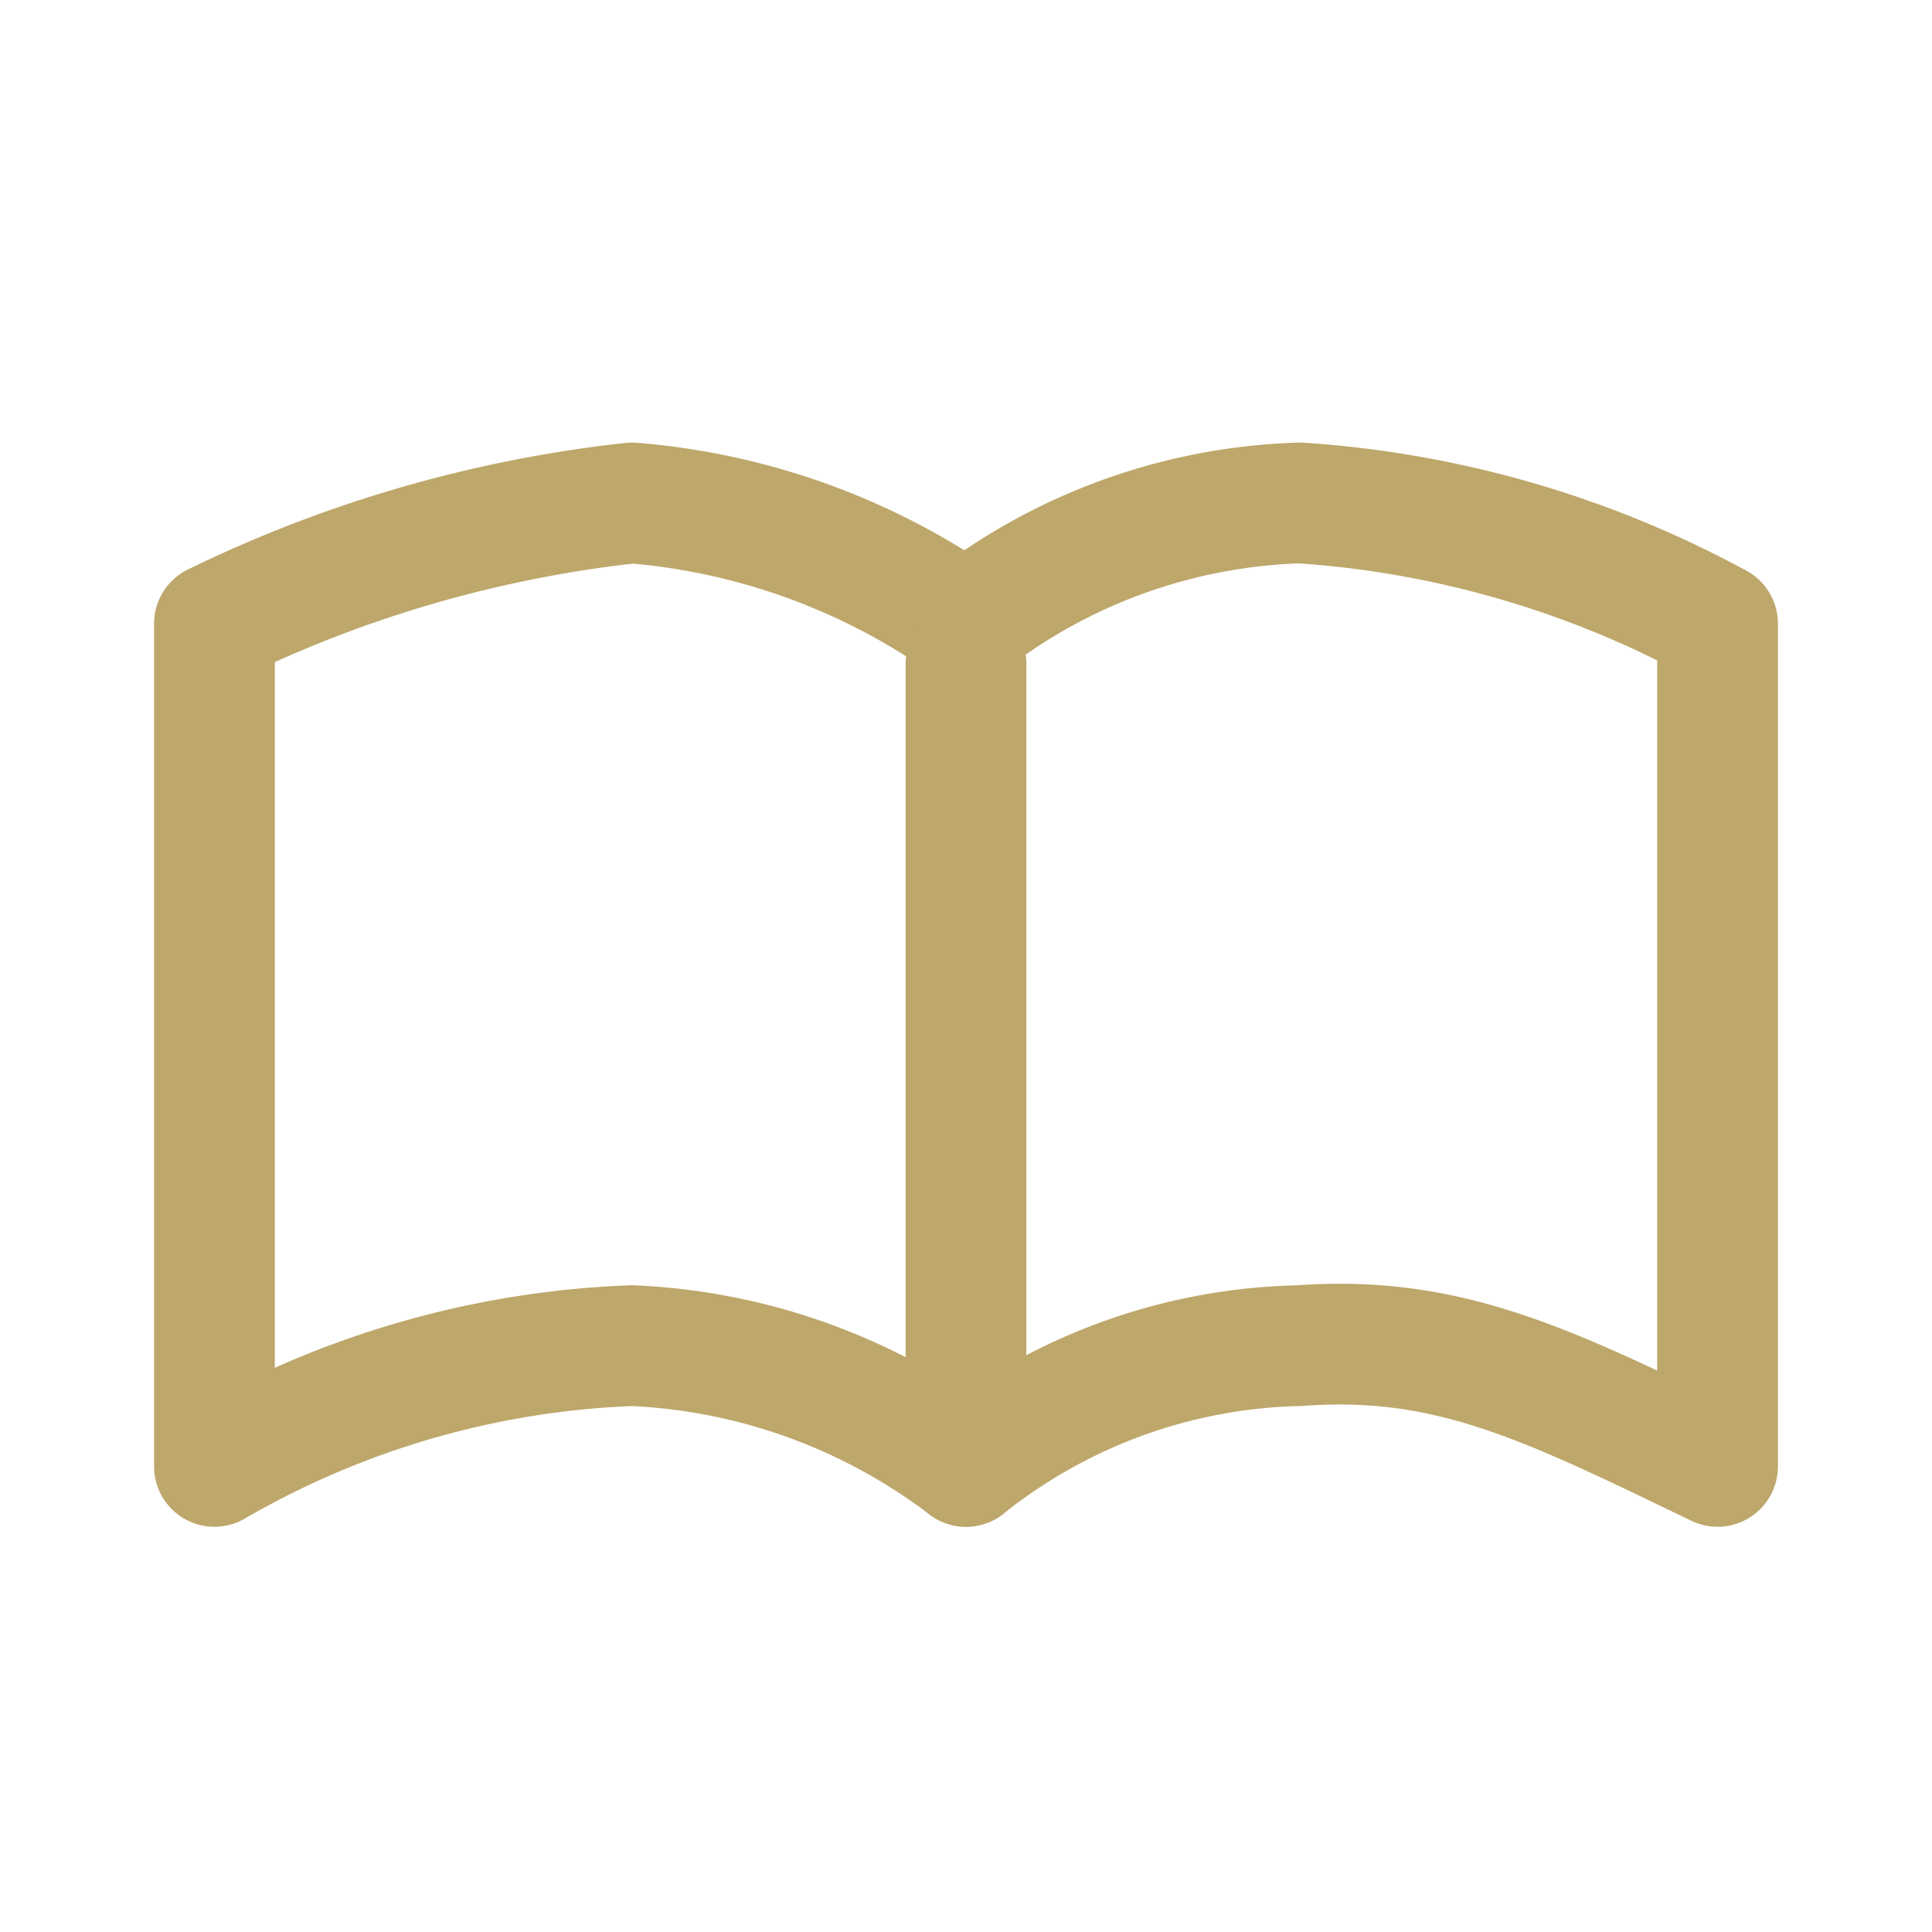
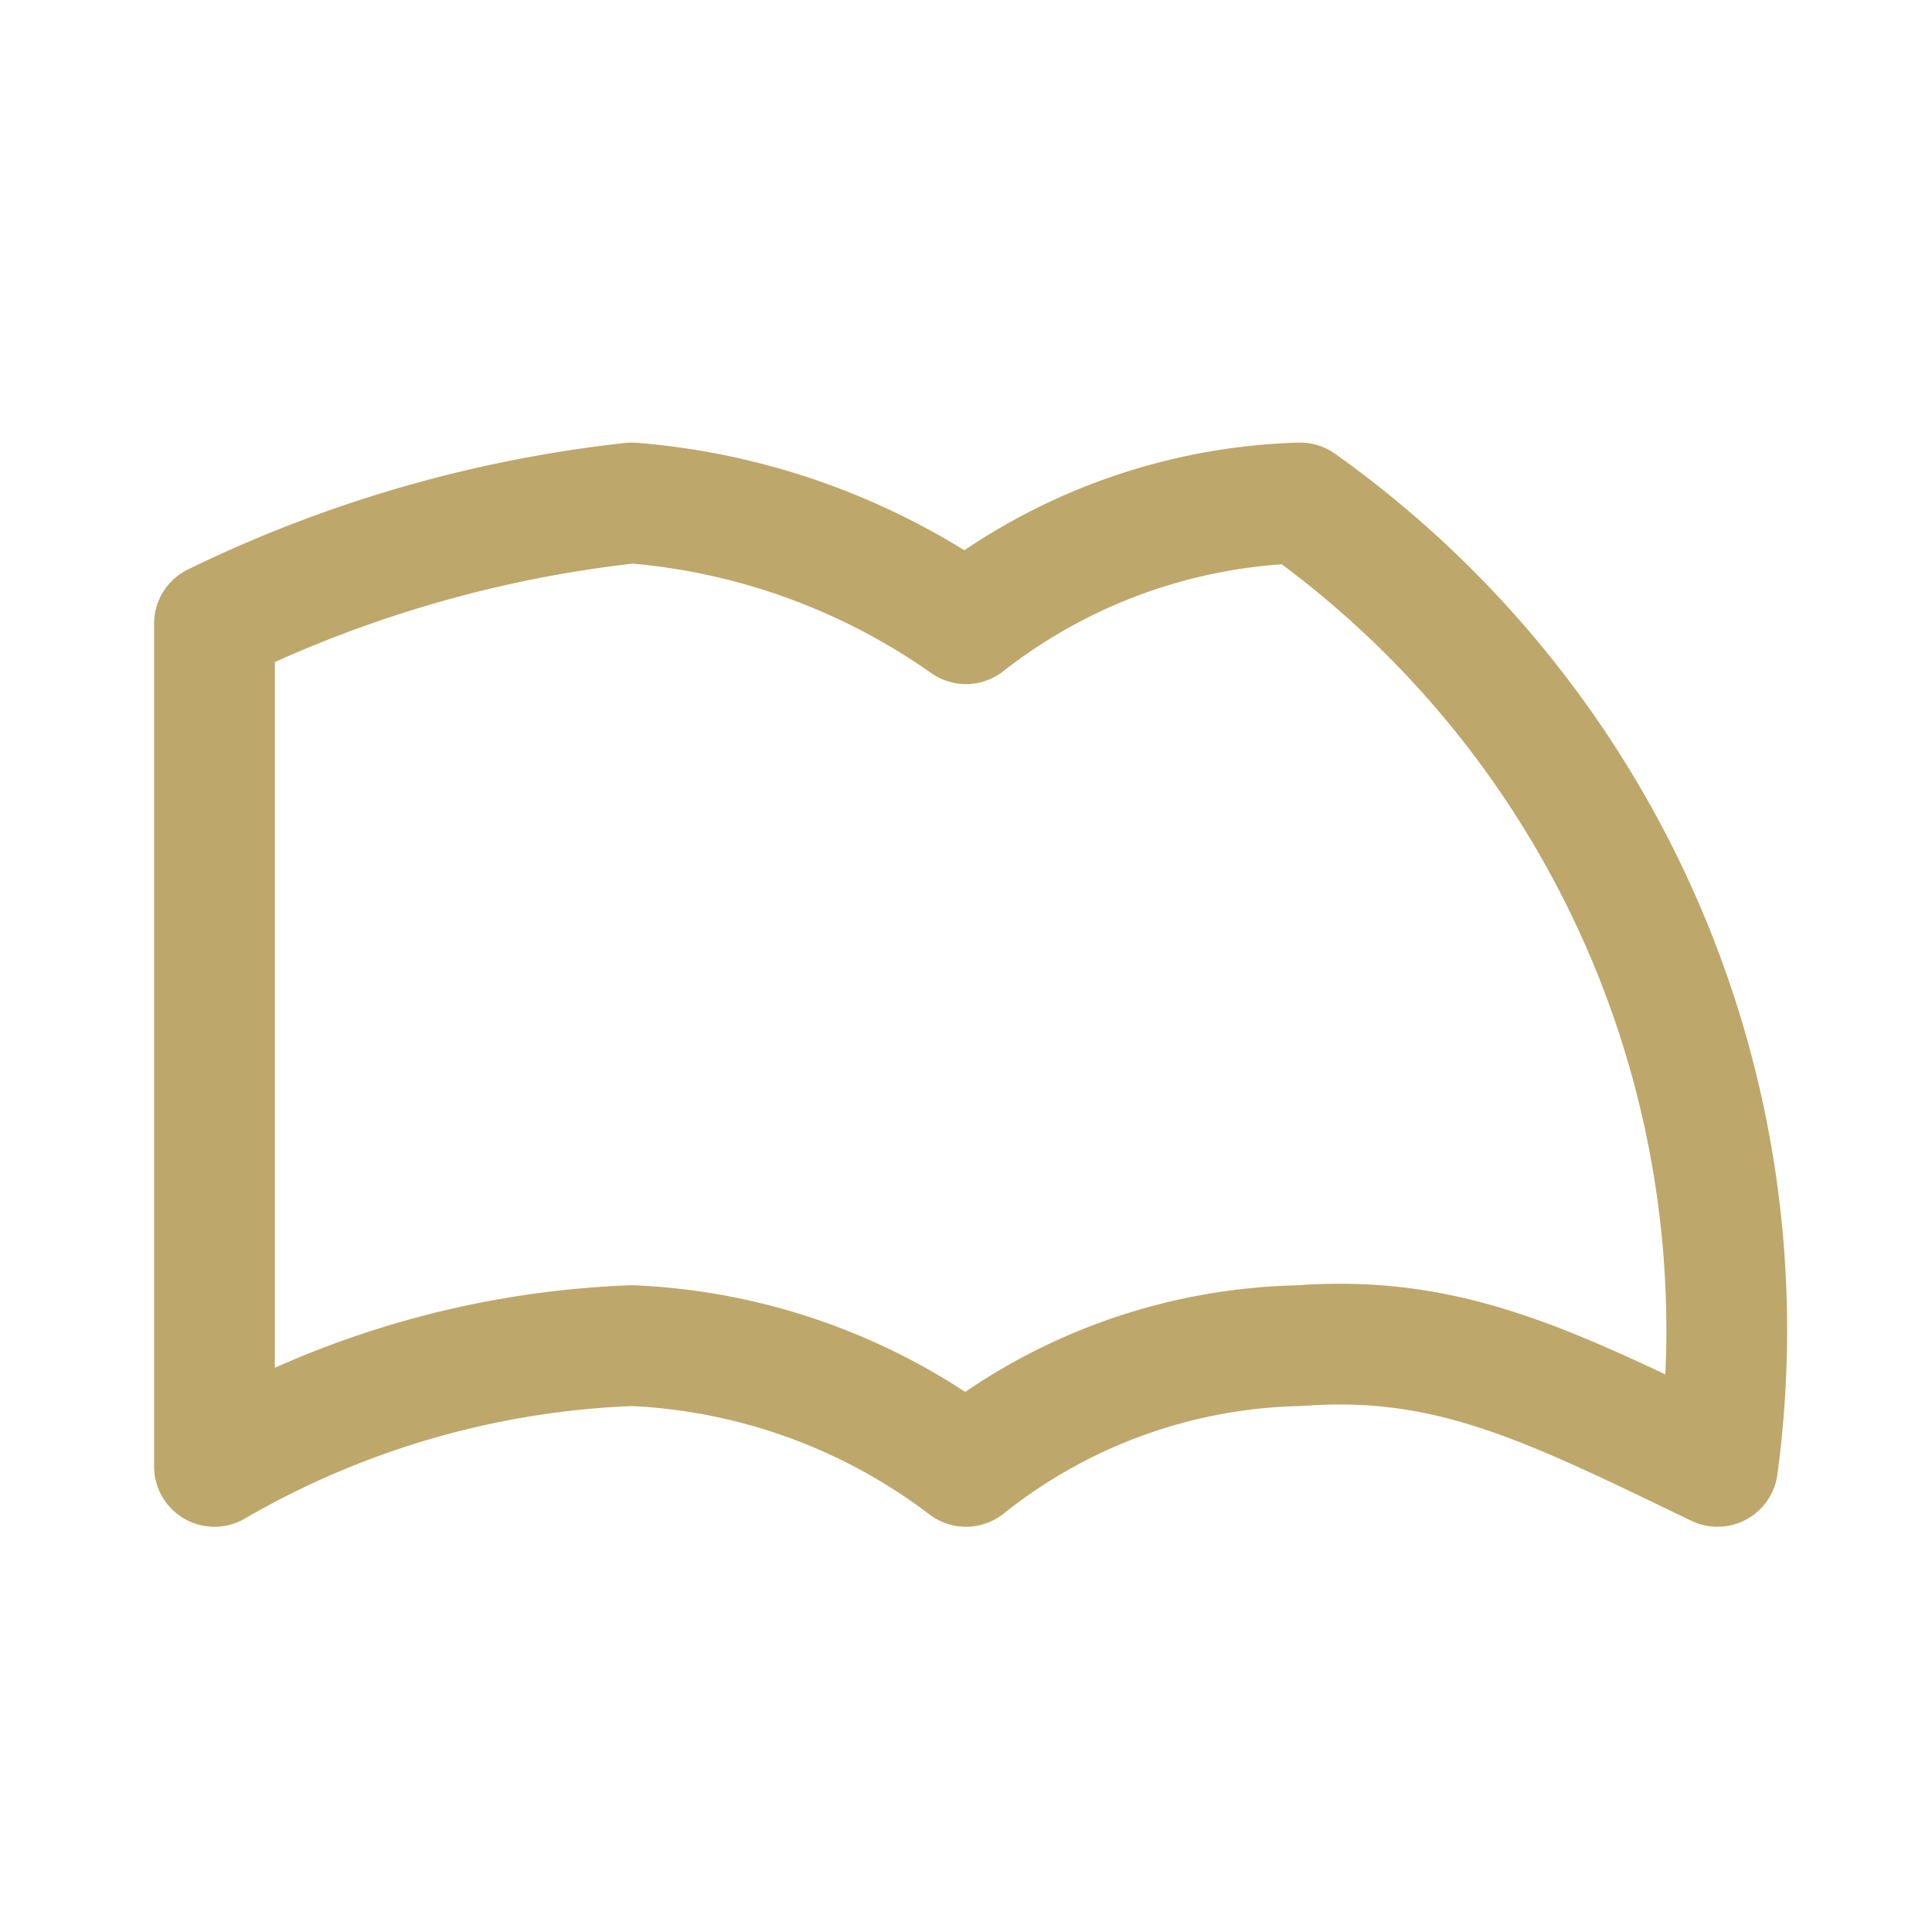
<svg xmlns="http://www.w3.org/2000/svg" width="24" height="24" viewBox="0 0 24 24">
  <g id="グループ_64860" data-name="グループ 64860" transform="translate(-1134 -133.385)">
-     <rect id="長方形_52853" data-name="長方形 52853" width="24" height="24" transform="translate(1134 133.385)" fill="none" />
    <g id="book-opened" transform="translate(1133.664 135.633)">
-       <path id="パス_147527" data-name="パス 147527" d="M12.336,5.5A8.365,8.365,0,0,0,8.187,4,15.724,15.724,0,0,0,3,5.5V15.968a11.158,11.158,0,0,1,5.187-1.5,7.378,7.378,0,0,1,4.149,1.5,6.861,6.861,0,0,1,4.149-1.5c1.862-.138,3.112.5,5.187,1.5V5.5A12.608,12.608,0,0,0,16.486,4,7.068,7.068,0,0,0,12.336,5.5Z" fill="none" stroke="#bea76b" stroke-linecap="square" stroke-linejoin="round" stroke-width="1.5" />
-       <path id="パス_147528" data-name="パス 147528" d="M12,6v9.968" transform="translate(0.336 0)" fill="none" stroke="#bea76b" stroke-linecap="round" stroke-width="1.5" />
+       <path id="パス_147527" data-name="パス 147527" d="M12.336,5.5A8.365,8.365,0,0,0,8.187,4,15.724,15.724,0,0,0,3,5.5V15.968a11.158,11.158,0,0,1,5.187-1.5,7.378,7.378,0,0,1,4.149,1.5,6.861,6.861,0,0,1,4.149-1.5c1.862-.138,3.112.5,5.187,1.5A12.608,12.608,0,0,0,16.486,4,7.068,7.068,0,0,0,12.336,5.5Z" fill="none" stroke="#bea76b" stroke-linecap="square" stroke-linejoin="round" stroke-width="1.5" />
    </g>
  </g>
</svg>